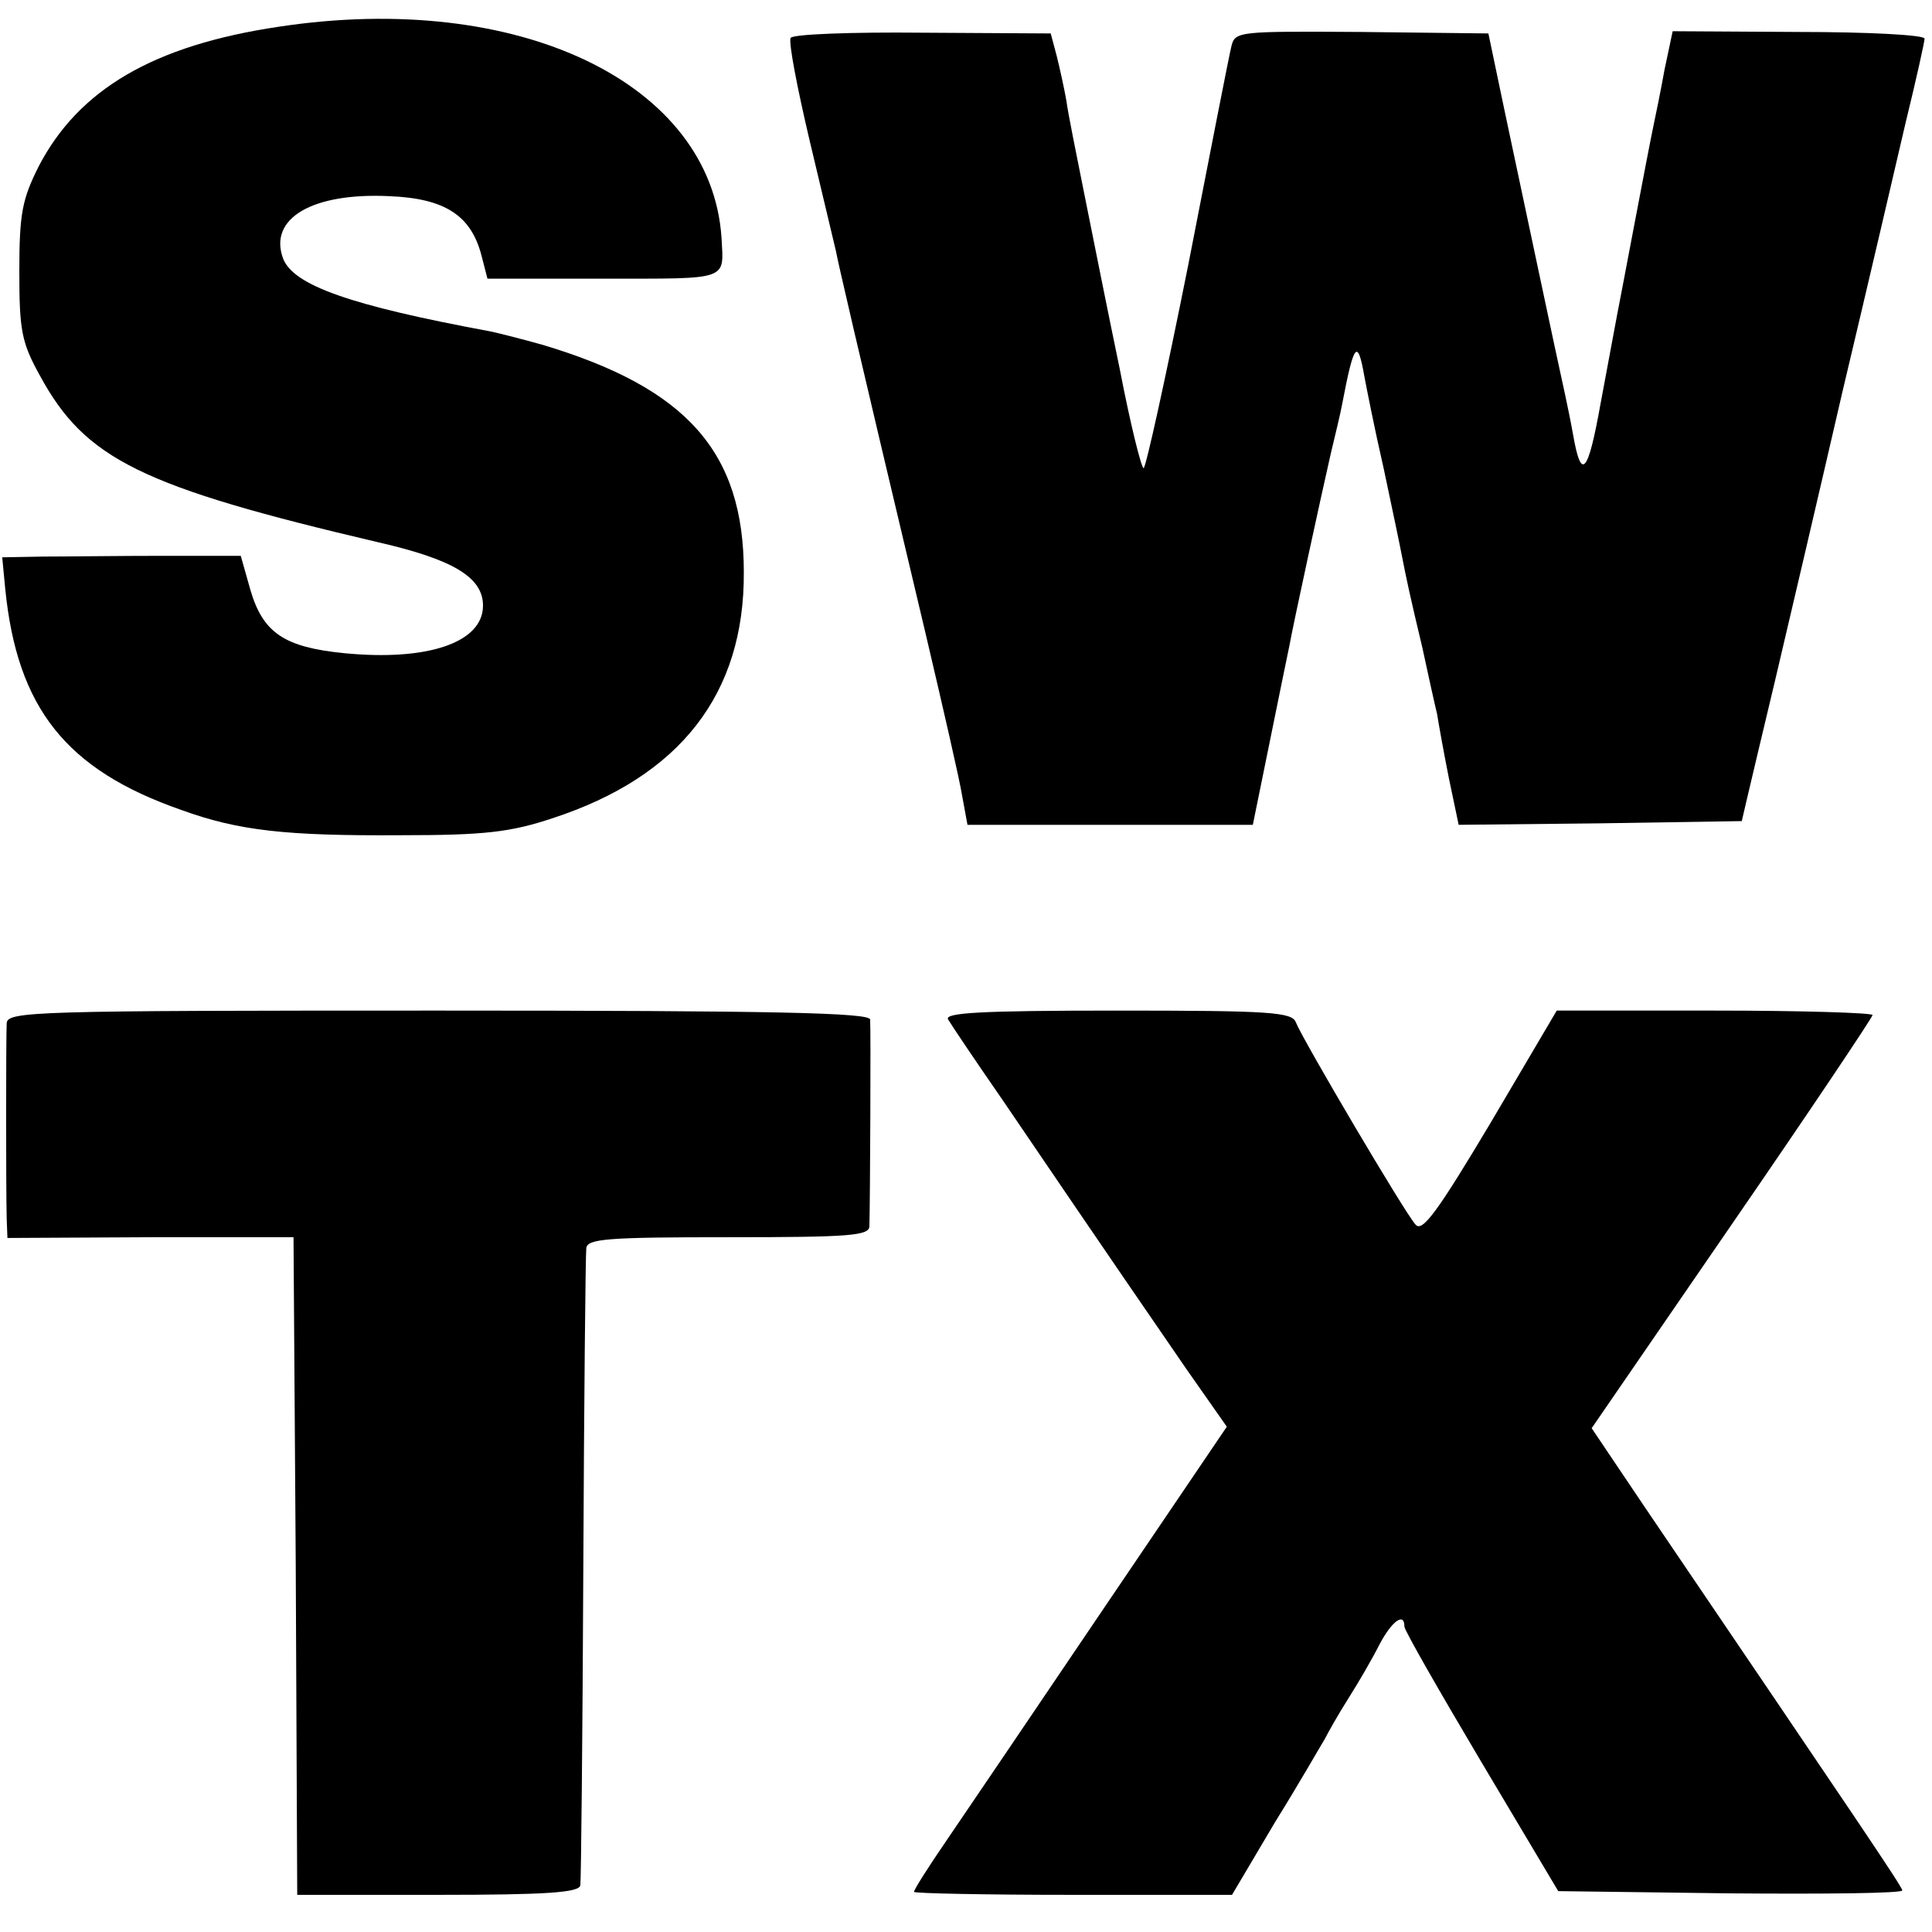
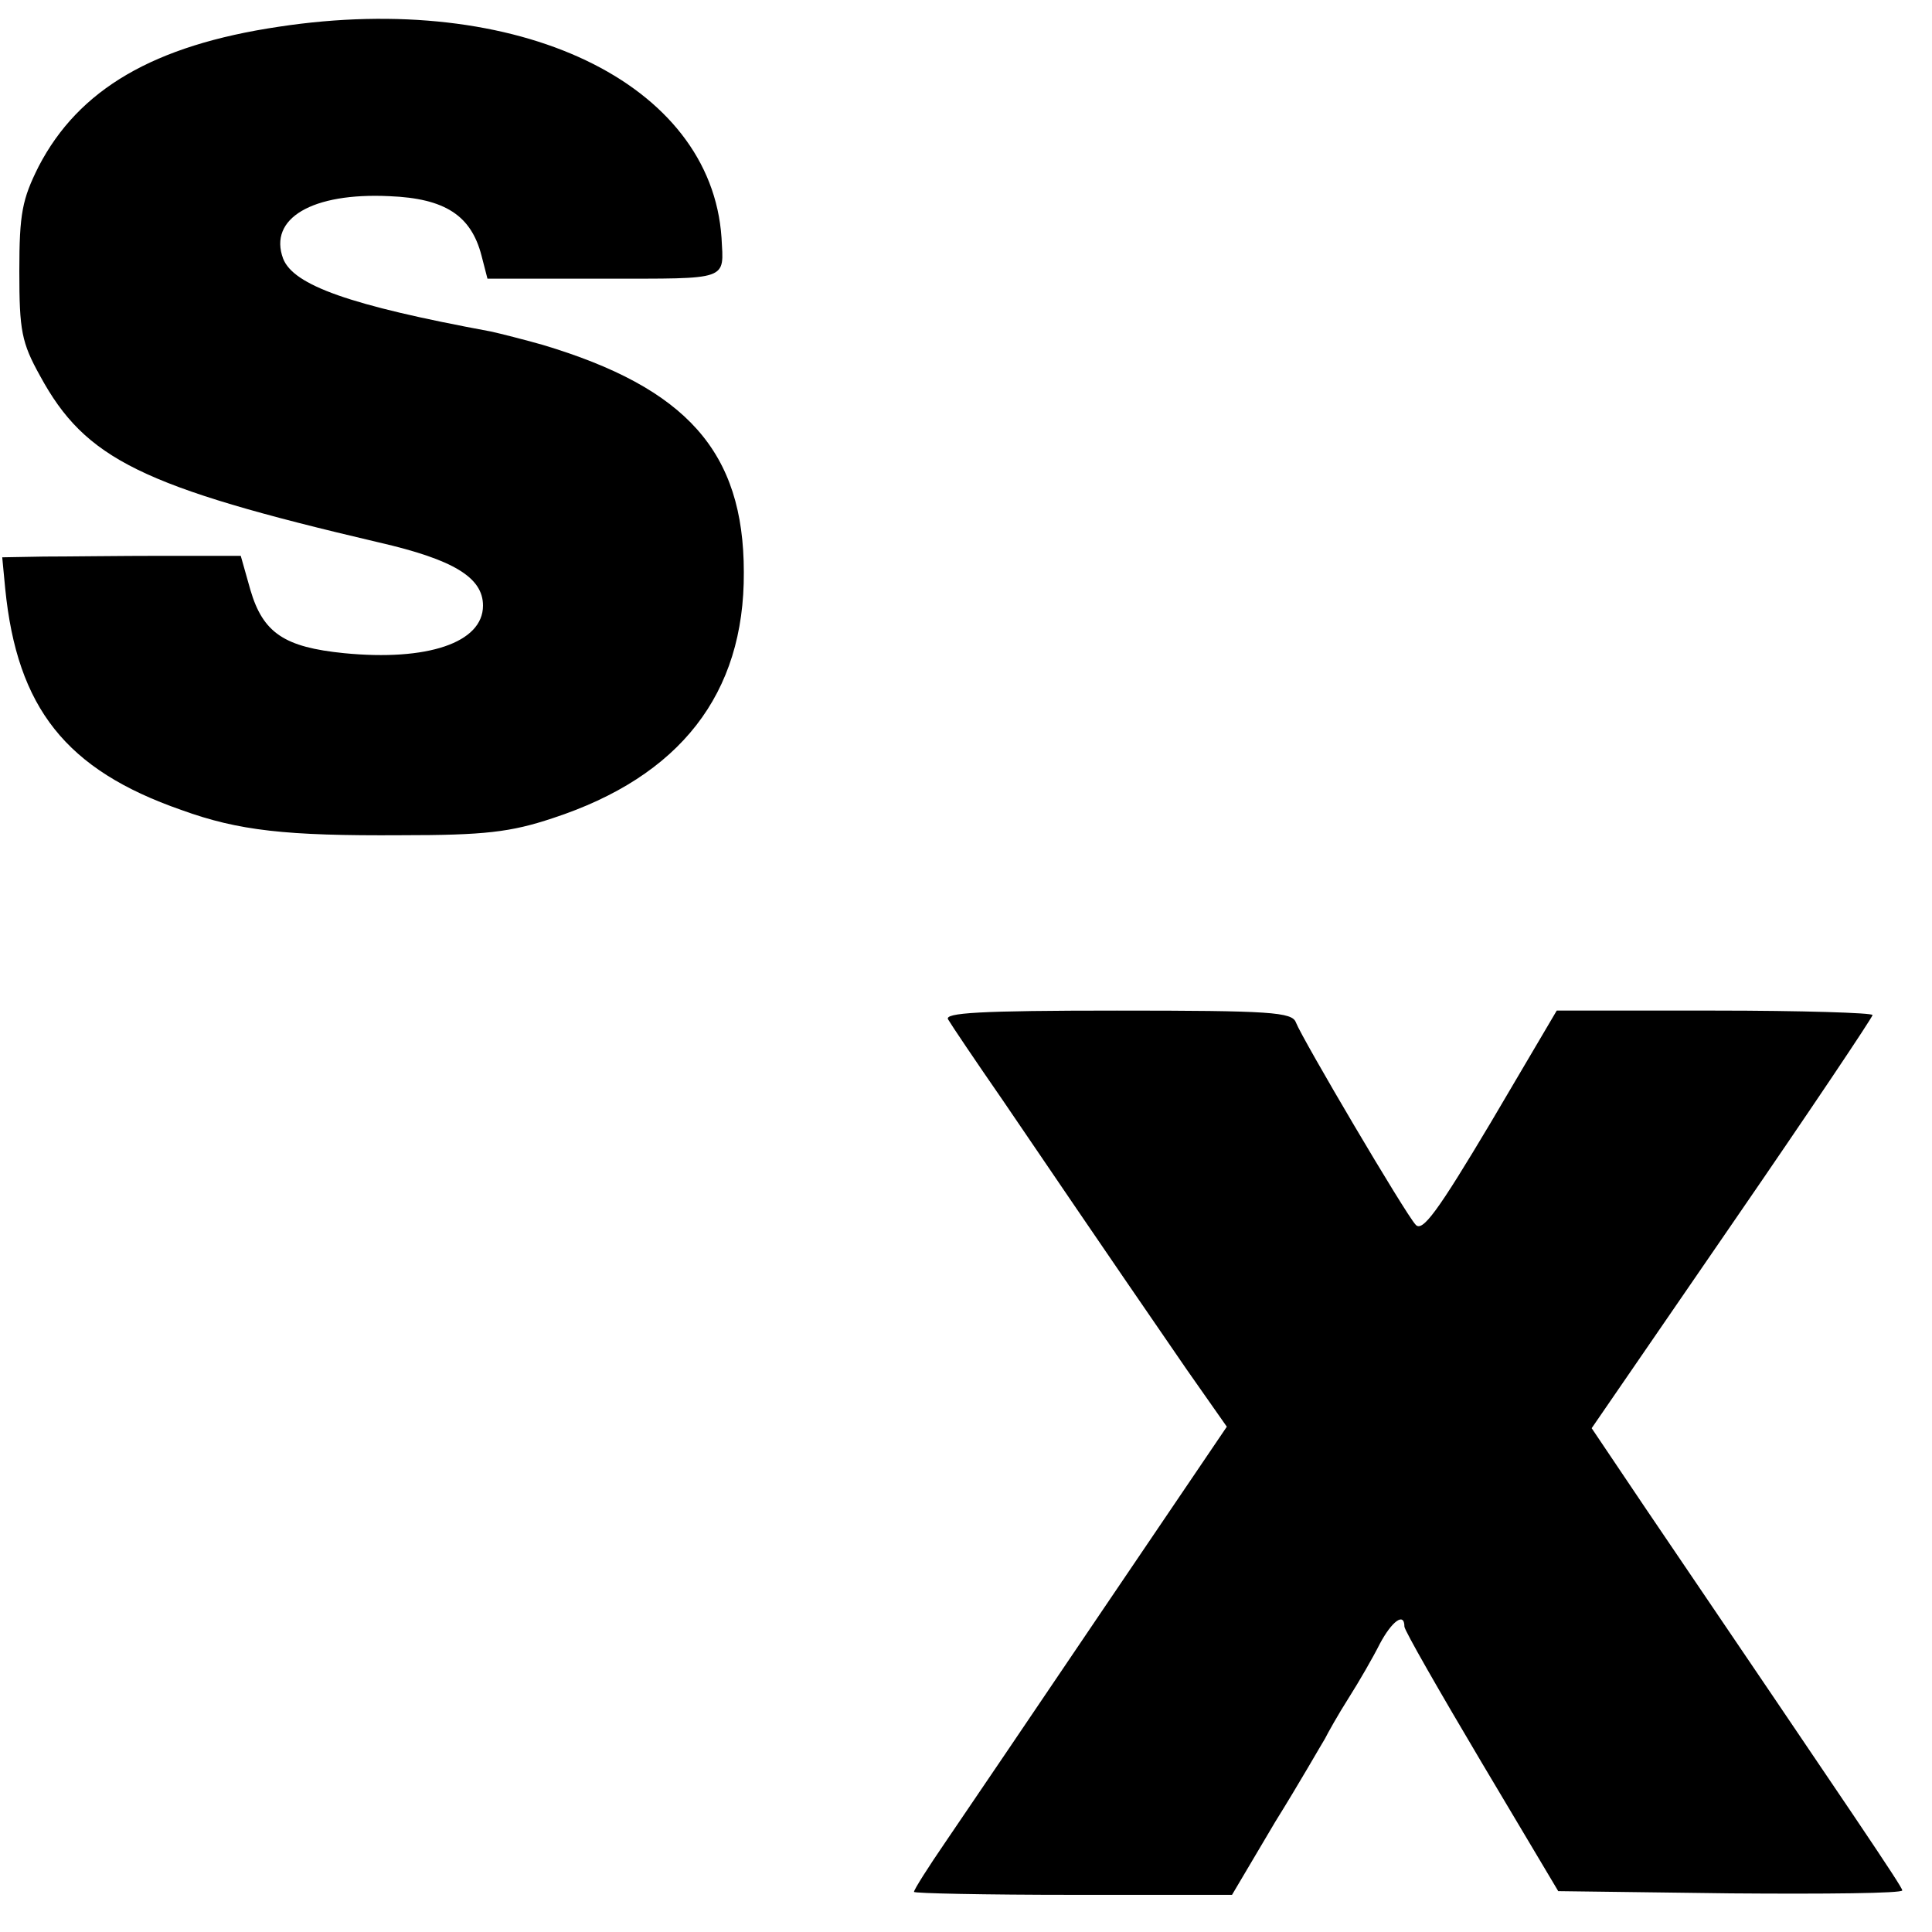
<svg xmlns="http://www.w3.org/2000/svg" version="1.0" width="260pt" height="260pt" viewBox="0 0 260 260" preserveAspectRatio="xMidYMid meet">
  <g transform="translate(0,260) scale(0.1,-0.1)" fill="#000000" stroke="none">
    <path d="M375 2564 c-168 -25 -269 -84 -323 -188 -22 -44 -26 -63 -26 -141 0 -80 3 -96 28 -141 61 -112 136 -149 456 -224 100 -23 140 -47 140 -85 0 -50 -75 -75 -187 -64 -80 8 -109 27 -126 85 l-13 46 -105 0 c-57 0 -129 -1 -160 -1 l-56 -1 4 -42 c16 -161 82 -244 237 -298 77 -28 141 -35 296 -34 112 0 147 4 204 23 171 56 258 167 257 331 0 162 -77 248 -271 306 -25 7 -56 15 -70 18 -189 35 -265 62 -279 98 -20 54 39 89 143 84 75 -3 110 -26 124 -80 l8 -31 157 0 c170 0 161 -3 158 55 -14 209 -274 333 -596 284z" />
-     <path d="M1064 2549 c-3 -6 9 -68 26 -140 17 -72 33 -138 35 -147 3 -16 20 -91 120 -512 24 -102 47 -202 50 -222 l7 -38 192 0 192 0 22 108 c12 59 24 118 27 132 6 33 43 203 56 260 6 25 13 54 15 65 16 84 21 90 30 39 3 -16 14 -72 26 -124 11 -52 22 -104 24 -115 7 -36 12 -59 28 -126 8 -37 17 -78 20 -90 2 -13 9 -52 16 -87 l13 -62 190 2 191 3 7 30 c4 17 21 89 38 160 17 72 58 247 91 390 34 143 72 306 85 362 14 57 25 107 25 111 0 5 -76 9 -170 9 l-169 1 -11 -52 c-5 -28 -12 -62 -15 -76 -7 -33 -44 -230 -49 -255 -2 -11 -12 -64 -22 -118 -17 -95 -26 -105 -37 -42 -3 17 -8 41 -11 55 -11 49 -59 277 -81 380 l-22 105 -171 2 c-167 1 -170 1 -175 -20 -3 -12 -29 -145 -58 -294 -30 -150 -57 -273 -60 -273 -3 0 -18 60 -32 133 -15 72 -36 177 -47 232 -11 55 -23 114 -25 130 -3 17 -9 44 -13 60 l-8 30 -172 1 c-96 1 -175 -2 -178 -7z" />
-     <path d="M9 1223 c-1 -20 -1 -224 0 -263 l1 -26 193 1 192 0 3 -442 2 -443 190 0 c145 0 190 3 191 13 1 6 3 199 4 427 1 228 3 422 4 430 1 13 28 15 191 15 164 0 190 2 190 15 1 35 2 266 1 278 -1 9 -124 12 -581 12 -545 0 -580 -1 -581 -17z" />
    <path d="M1276 1228 c4 -7 37 -56 73 -108 161 -237 198 -290 248 -363 l54 -77 -168 -248 c-92 -136 -186 -275 -210 -310 -24 -35 -43 -65 -43 -68 0 -2 96 -4 214 -4 l214 0 58 98 c33 53 62 104 67 112 4 8 18 33 32 55 14 22 33 55 42 73 16 30 33 43 33 23 0 -5 47 -87 104 -183 l103 -173 232 -3 c127 -1 231 0 231 4 0 5 -62 96 -346 515 l-72 107 189 275 c104 151 189 278 189 281 0 3 -96 6 -212 6 l-213 0 -89 -151 c-71 -119 -92 -148 -101 -137 -14 15 -152 249 -161 272 -5 14 -34 16 -241 16 -185 0 -233 -3 -227 -12z" />
  </g>
</svg>